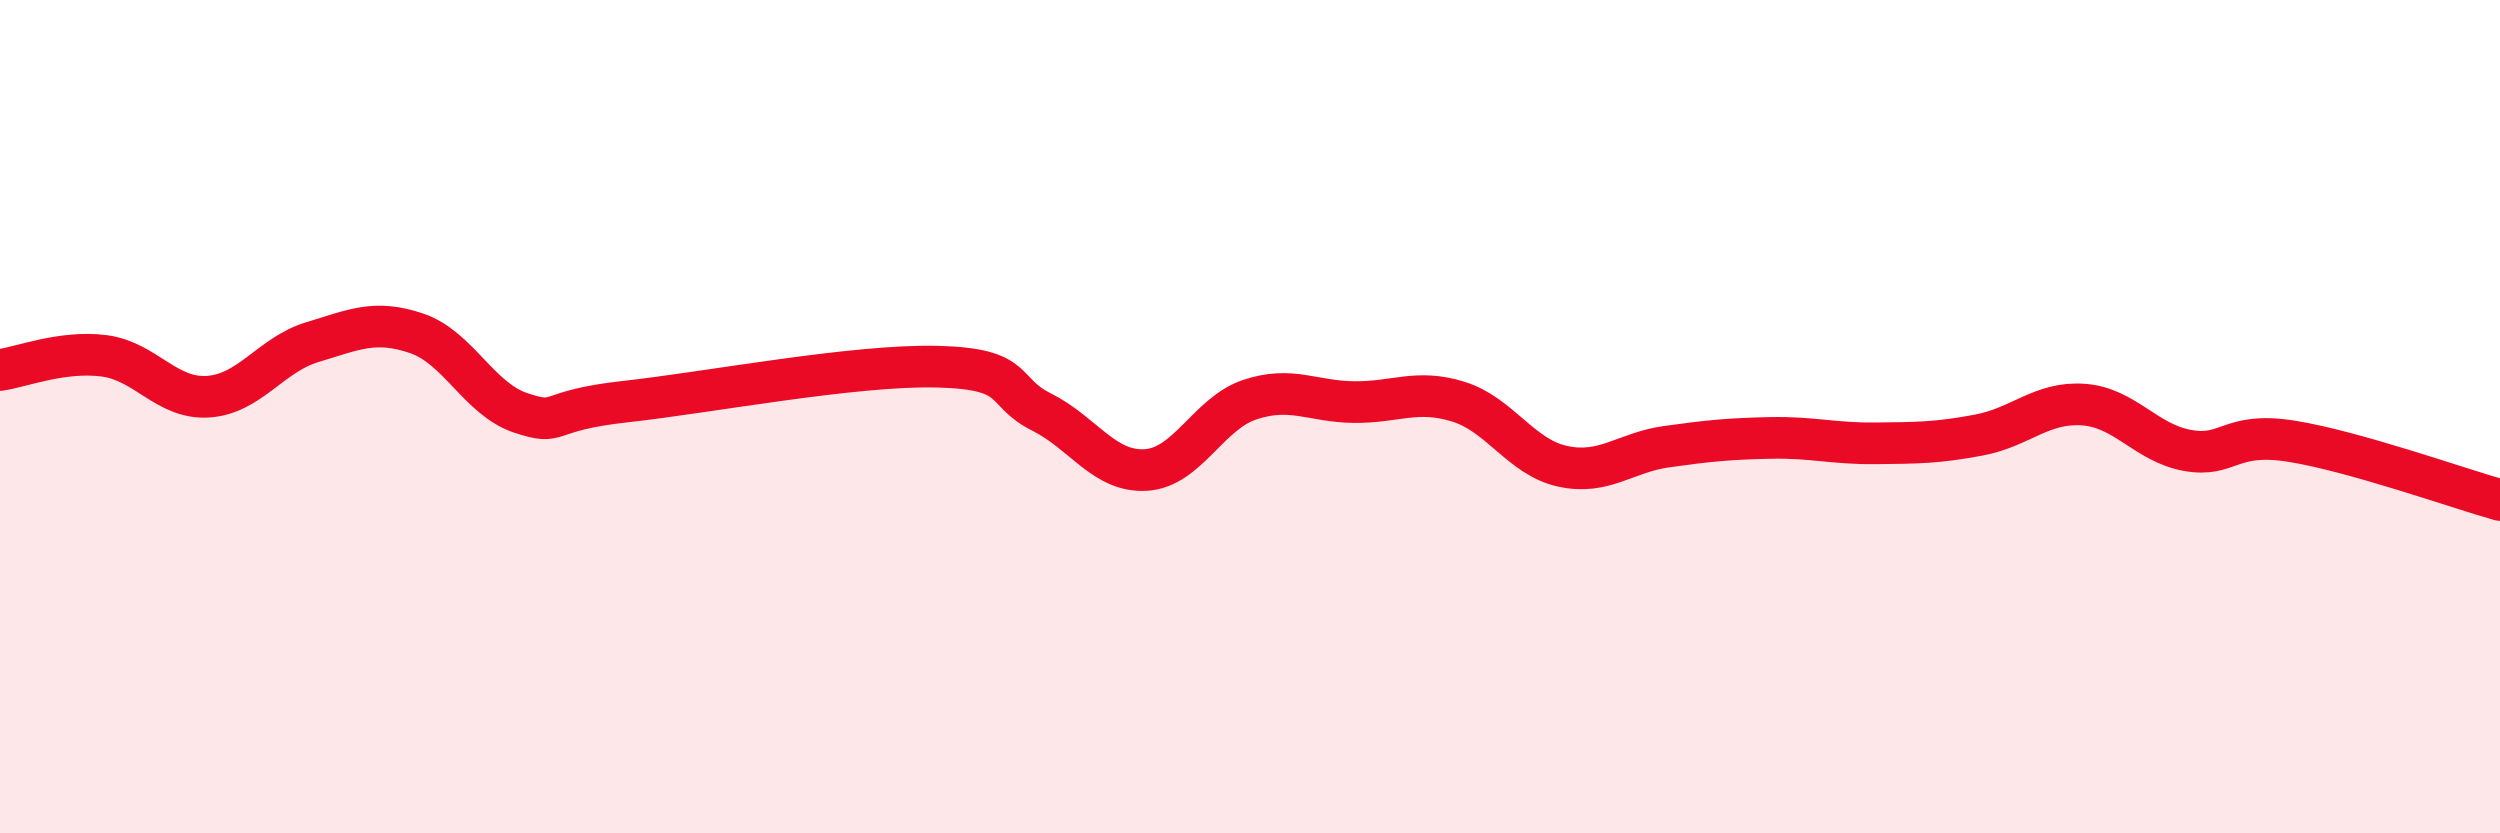
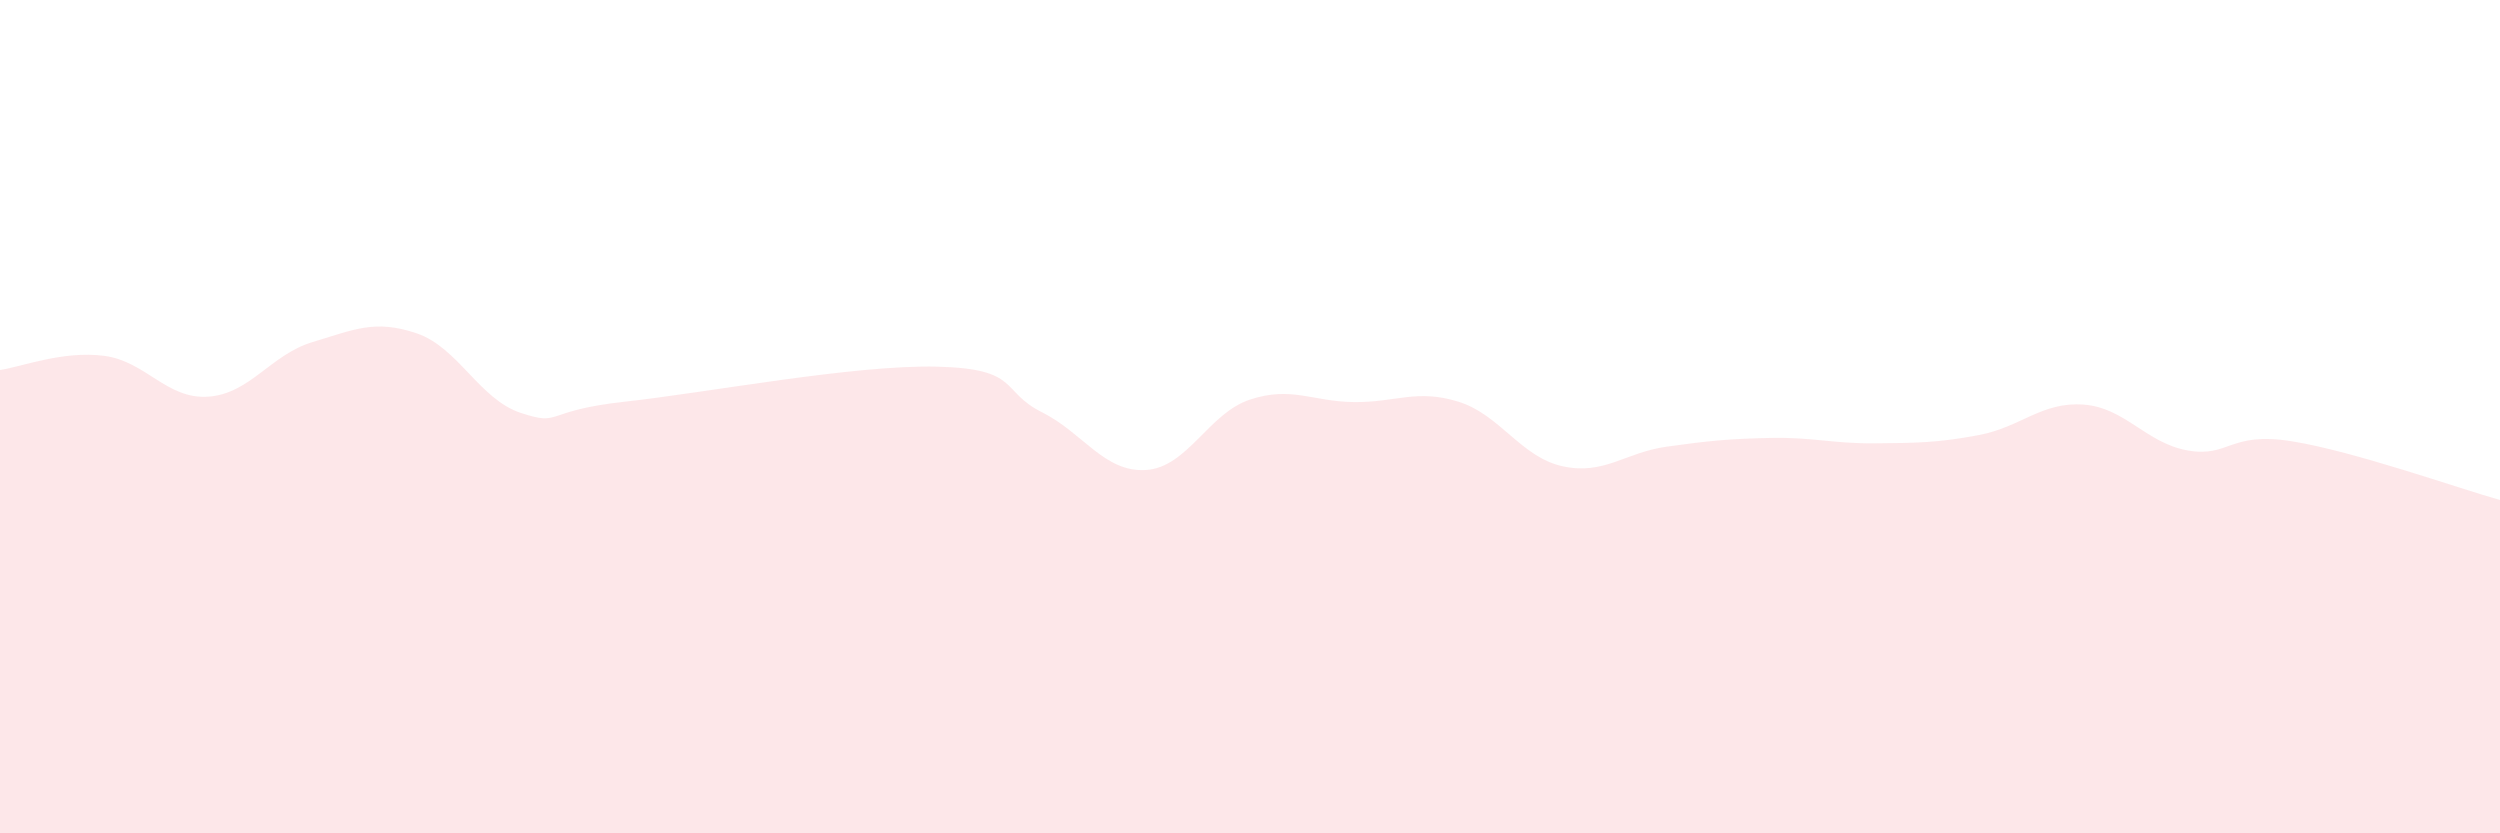
<svg xmlns="http://www.w3.org/2000/svg" width="60" height="20" viewBox="0 0 60 20">
  <path d="M 0,8.88 C 0.5,8.81 1.5,8.41 2.5,8.54 C 3.5,8.67 4,9.59 5,9.52 C 6,9.45 6.5,8.51 7.5,8.21 C 8.5,7.91 9,7.66 10,8 C 11,8.34 11.5,9.58 12.5,9.91 C 13.5,10.24 13,9.86 15,9.64 C 17,9.42 20.5,8.75 22.5,8.8 C 24.5,8.85 24,9.39 25,9.89 C 26,10.39 26.5,11.34 27.5,11.28 C 28.5,11.22 29,9.92 30,9.59 C 31,9.26 31.5,9.64 32.5,9.65 C 33.5,9.66 34,9.33 35,9.64 C 36,9.95 36.5,10.97 37.5,11.19 C 38.5,11.41 39,10.86 40,10.72 C 41,10.58 41.5,10.53 42.5,10.51 C 43.5,10.49 44,10.65 45,10.64 C 46,10.63 46.5,10.63 47.5,10.44 C 48.5,10.25 49,9.64 50,9.71 C 51,9.78 51.5,10.63 52.5,10.81 C 53.5,10.99 53.5,10.35 55,10.59 C 56.5,10.83 59,11.72 60,12L60 20L0 20Z" fill="#EB0A25" opacity="0.1" stroke-linecap="round" stroke-linejoin="round" />
-   <path d="M 0,8.88 C 0.5,8.81 1.5,8.41 2.5,8.54 C 3.5,8.67 4,9.59 5,9.52 C 6,9.45 6.5,8.51 7.5,8.21 C 8.5,7.91 9,7.66 10,8 C 11,8.34 11.5,9.58 12.5,9.91 C 13.5,10.24 13,9.86 15,9.64 C 17,9.42 20.5,8.75 22.5,8.8 C 24.5,8.85 24,9.39 25,9.89 C 26,10.39 26.5,11.34 27.5,11.28 C 28.5,11.22 29,9.92 30,9.59 C 31,9.26 31.5,9.64 32.5,9.65 C 33.5,9.66 34,9.33 35,9.64 C 36,9.95 36.5,10.97 37.5,11.19 C 38.5,11.41 39,10.86 40,10.72 C 41,10.58 41.5,10.53 42.5,10.51 C 43.5,10.49 44,10.65 45,10.64 C 46,10.63 46.5,10.63 47.5,10.44 C 48.5,10.25 49,9.64 50,9.71 C 51,9.78 51.5,10.63 52.5,10.81 C 53.5,10.99 53.5,10.35 55,10.59 C 56.5,10.83 59,11.72 60,12" stroke="#EB0A25" stroke-width="1" fill="none" stroke-linecap="round" stroke-linejoin="round" />
</svg>